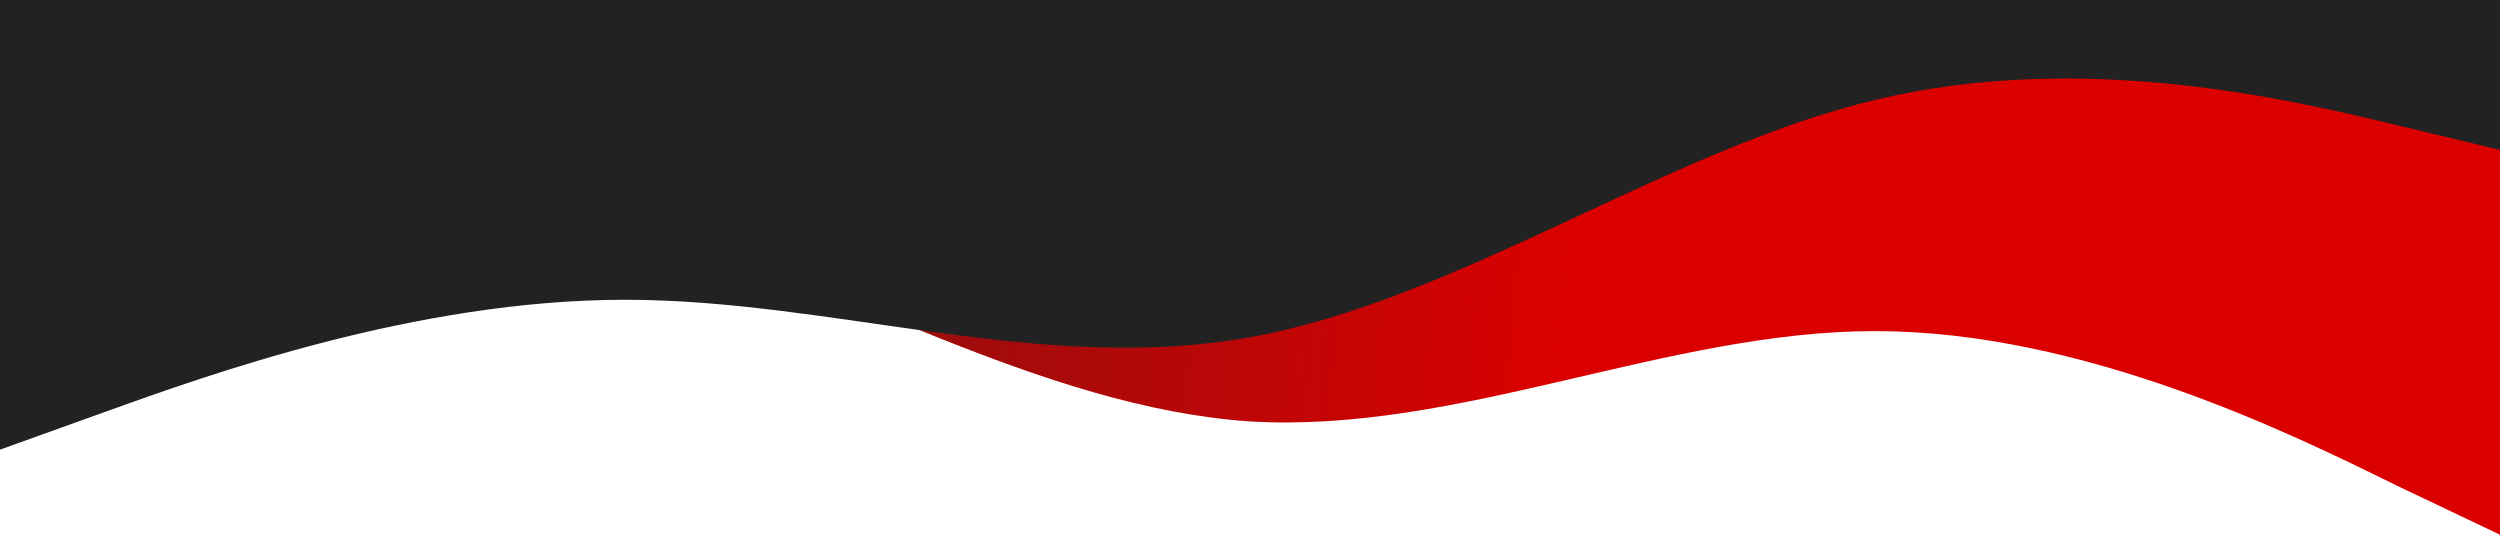
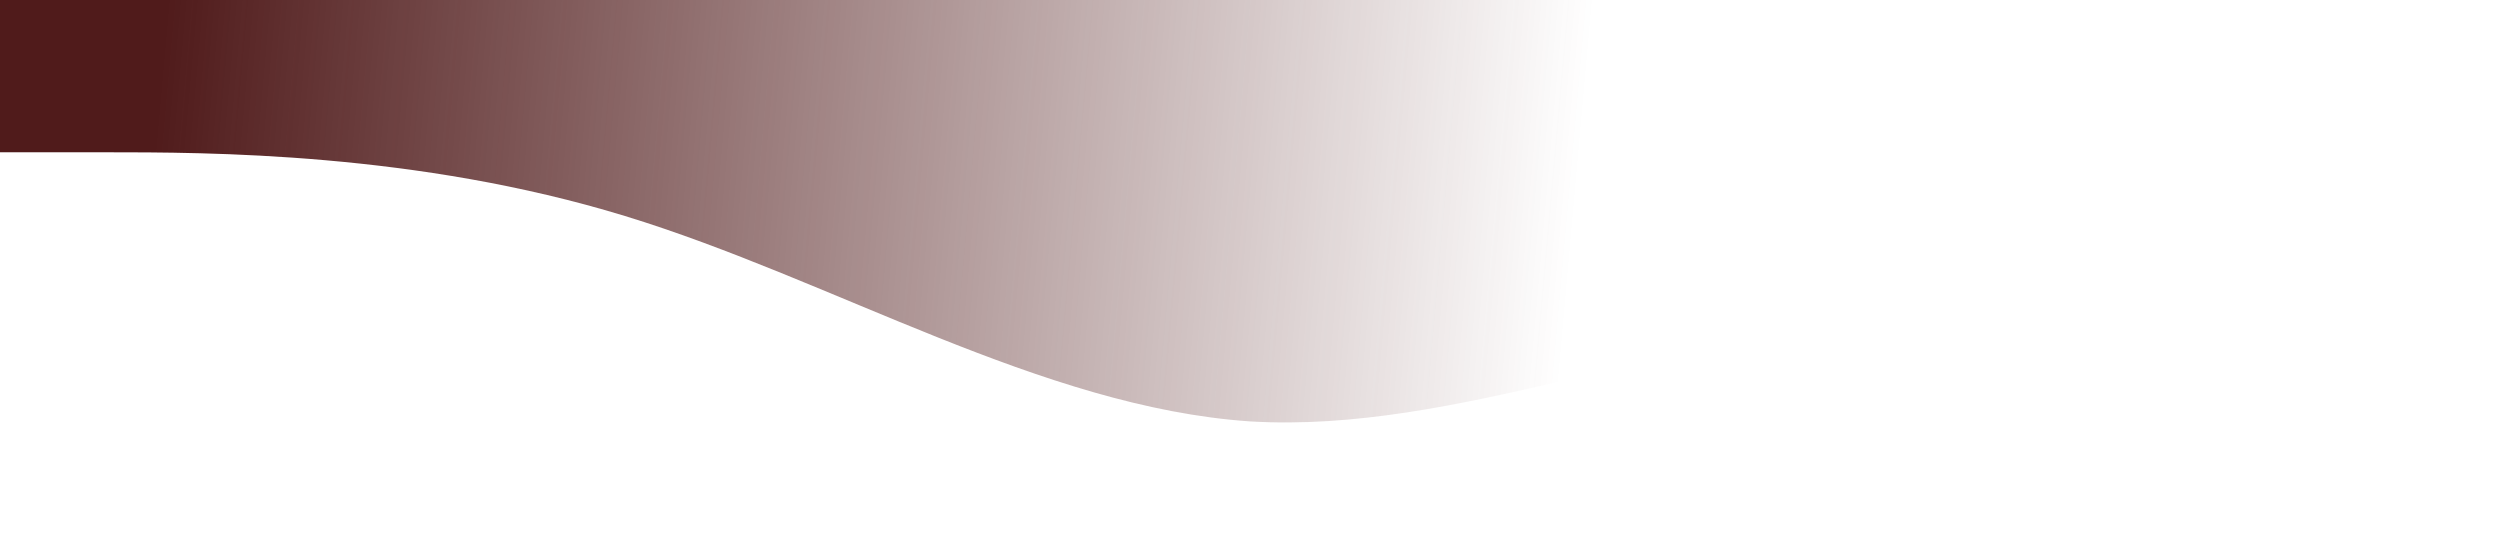
<svg xmlns="http://www.w3.org/2000/svg" width="1440" height="308" viewBox="0 0 1440 308" fill="none">
-   <path fill-rule="evenodd" clip-rule="evenodd" d="M0 87.709H60C120 87.709 240 87.709 360 124.424C480 161.139 600 234.57 720 242.728C840 249.868 960 190.715 1080 190.715C1200 190.715 1320 249.868 1380 279.444L1440 308V0H1380C1320 0 1200 0 1080 0C960 0 840 0 720 0C600 0 480 0 360 0C240 0 120 0 60 0H0V87.709Z" fill="#DB0000" />
  <path fill-rule="evenodd" clip-rule="evenodd" d="M0 87.709H60C120 87.709 240 87.709 360 124.424C480 161.139 600 234.57 720 242.728C840 249.868 960 190.715 1080 190.715C1200 190.715 1320 249.868 1380 279.444L1440 308V0H1380C1320 0 1200 0 1080 0C960 0 840 0 720 0C600 0 480 0 360 0C240 0 120 0 60 0H0V87.709Z" fill="url(#paint0_linear)" />
-   <path fill-rule="evenodd" clip-rule="evenodd" d="M0 259L60 237.417C120 215.833 240 172.667 360 172.667C480 172.667 600 215.833 720 194.25C840 172.667 960 86.333 1080 57.556C1200 28.778 1320 57.556 1380 71.944L1440 86.333V0H1380C1320 0 1200 0 1080 0C960 0 840 0 720 0C600 0 480 0 360 0C240 0 120 0 60 0H0V259Z" fill="#222222" />
  <defs>
    <linearGradient id="paint0_linear" x1="88" y1="91.59" x2="903.855" y2="164.38" gradientUnits="userSpaceOnUse">
      <stop stop-color="#501B1B" />
      <stop offset="1" stop-color="#501B1B" stop-opacity="0" />
    </linearGradient>
  </defs>
</svg>